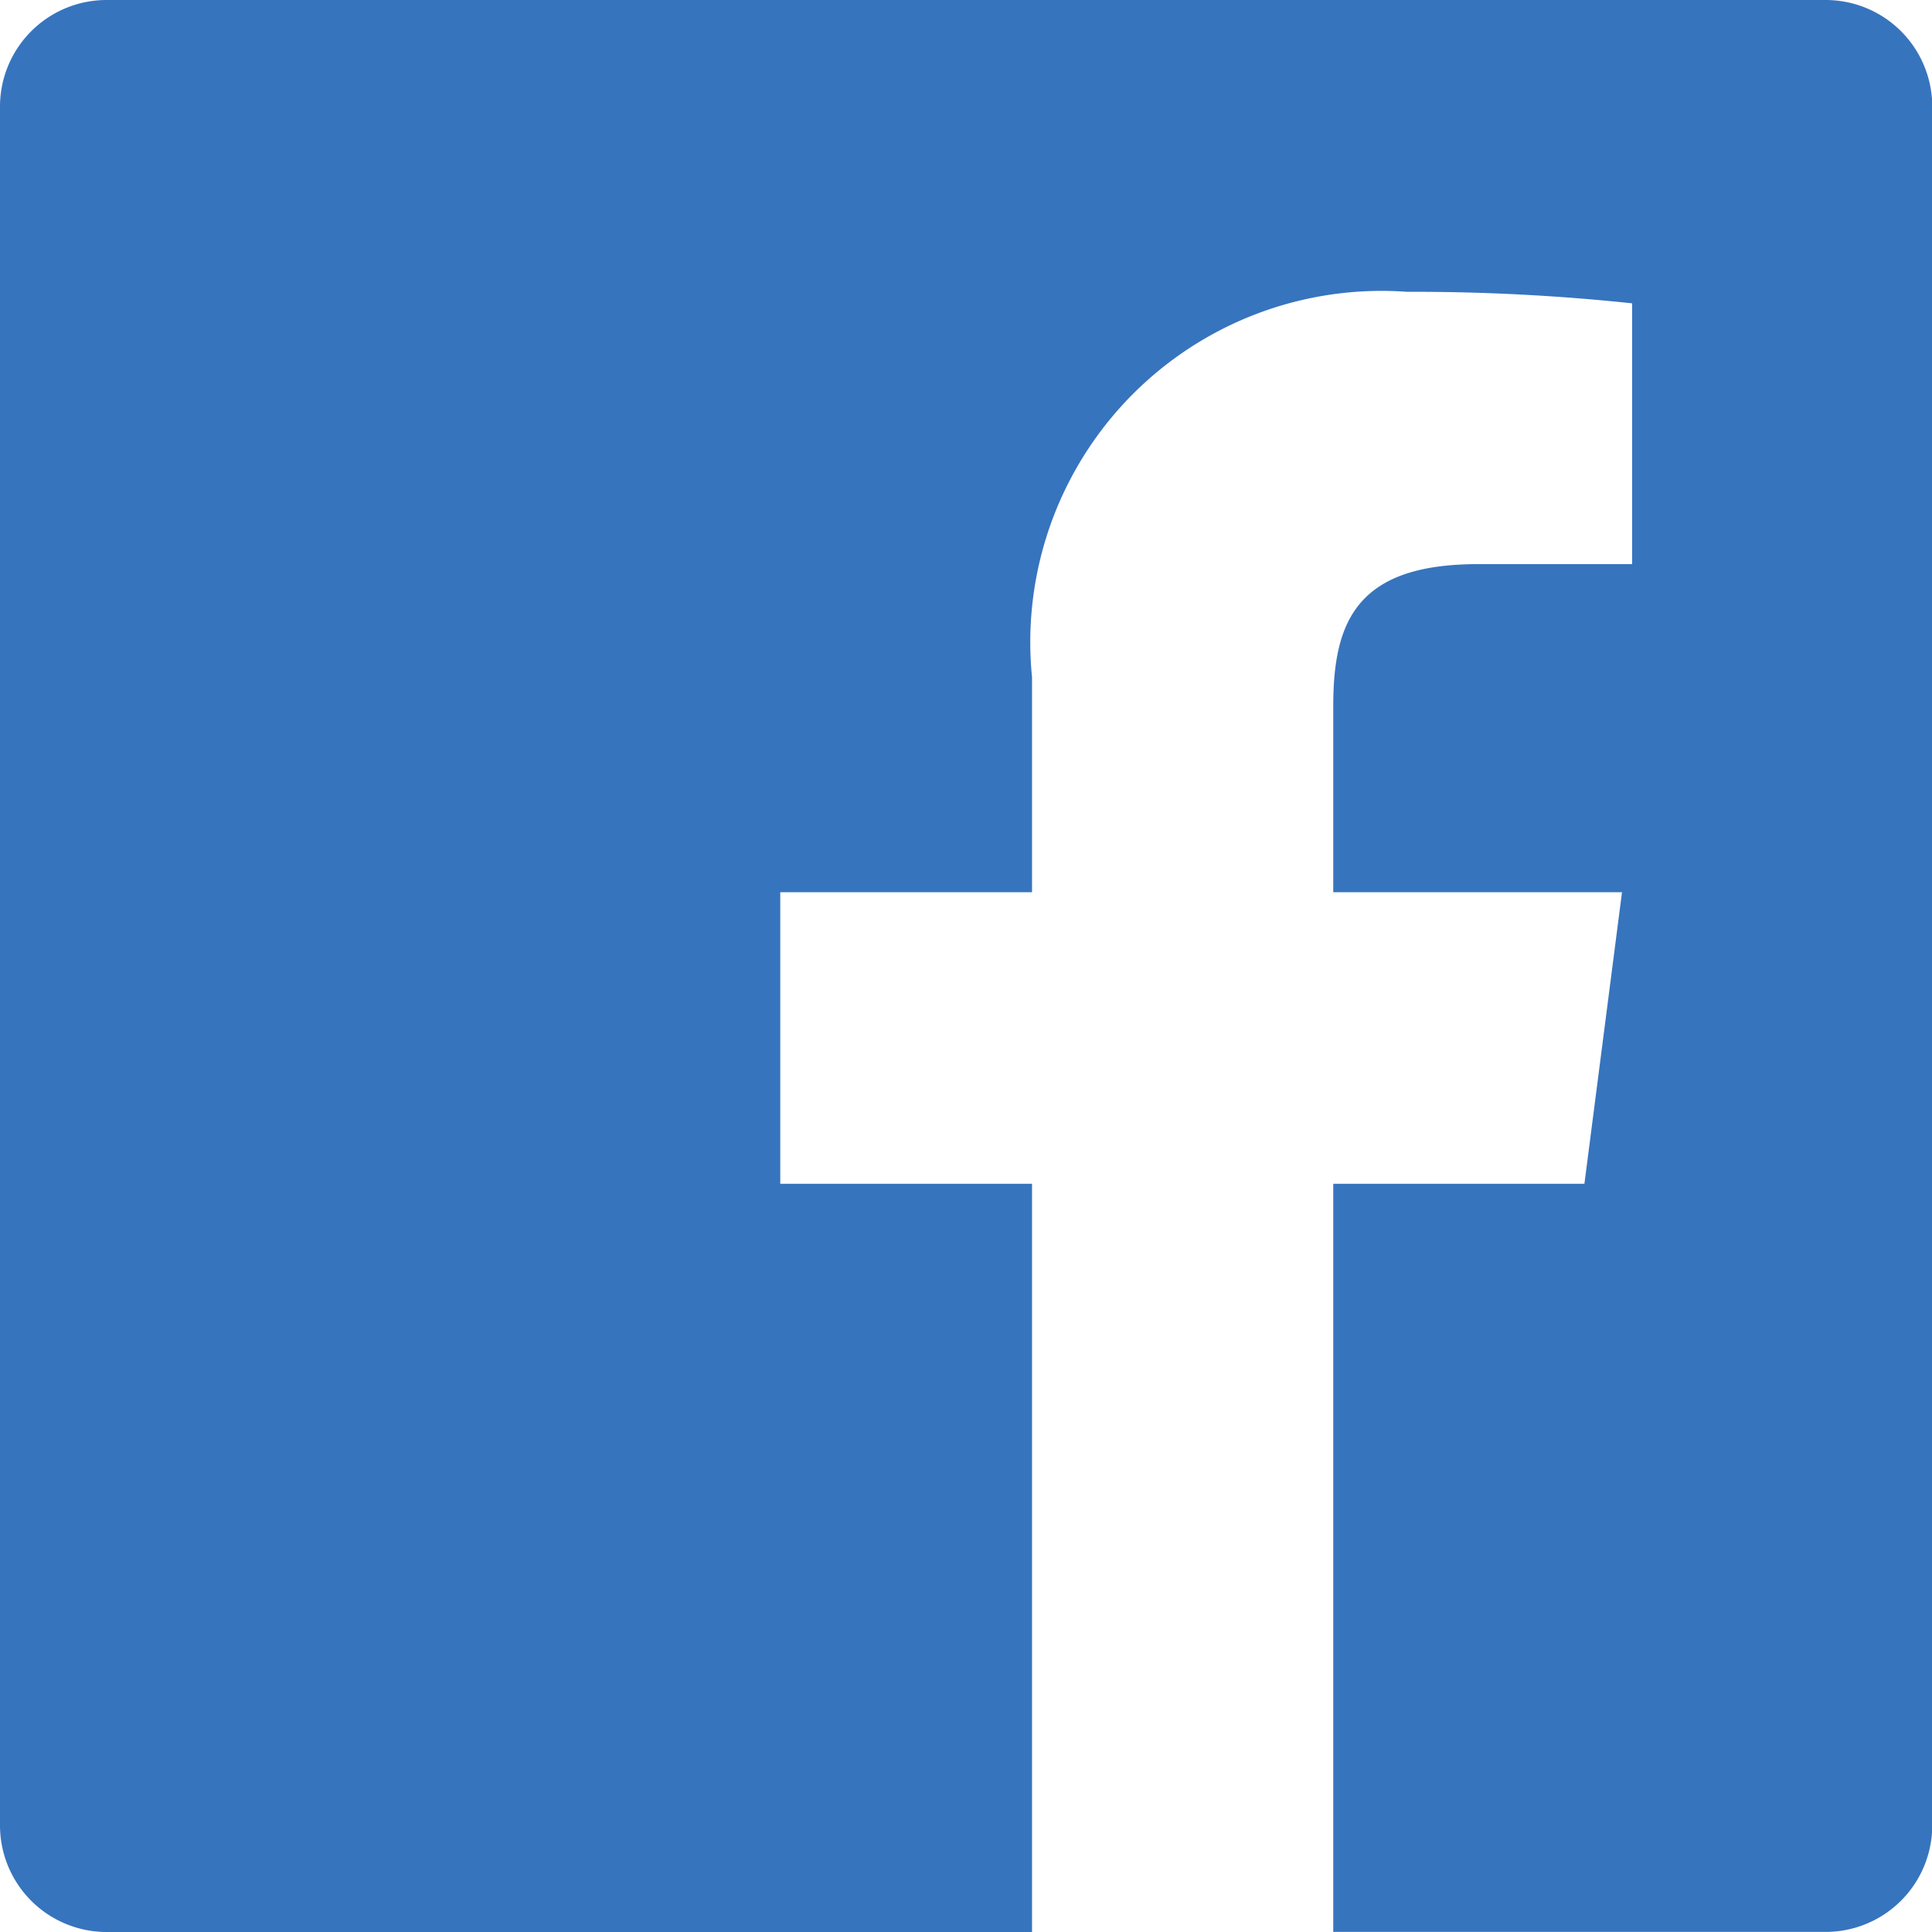
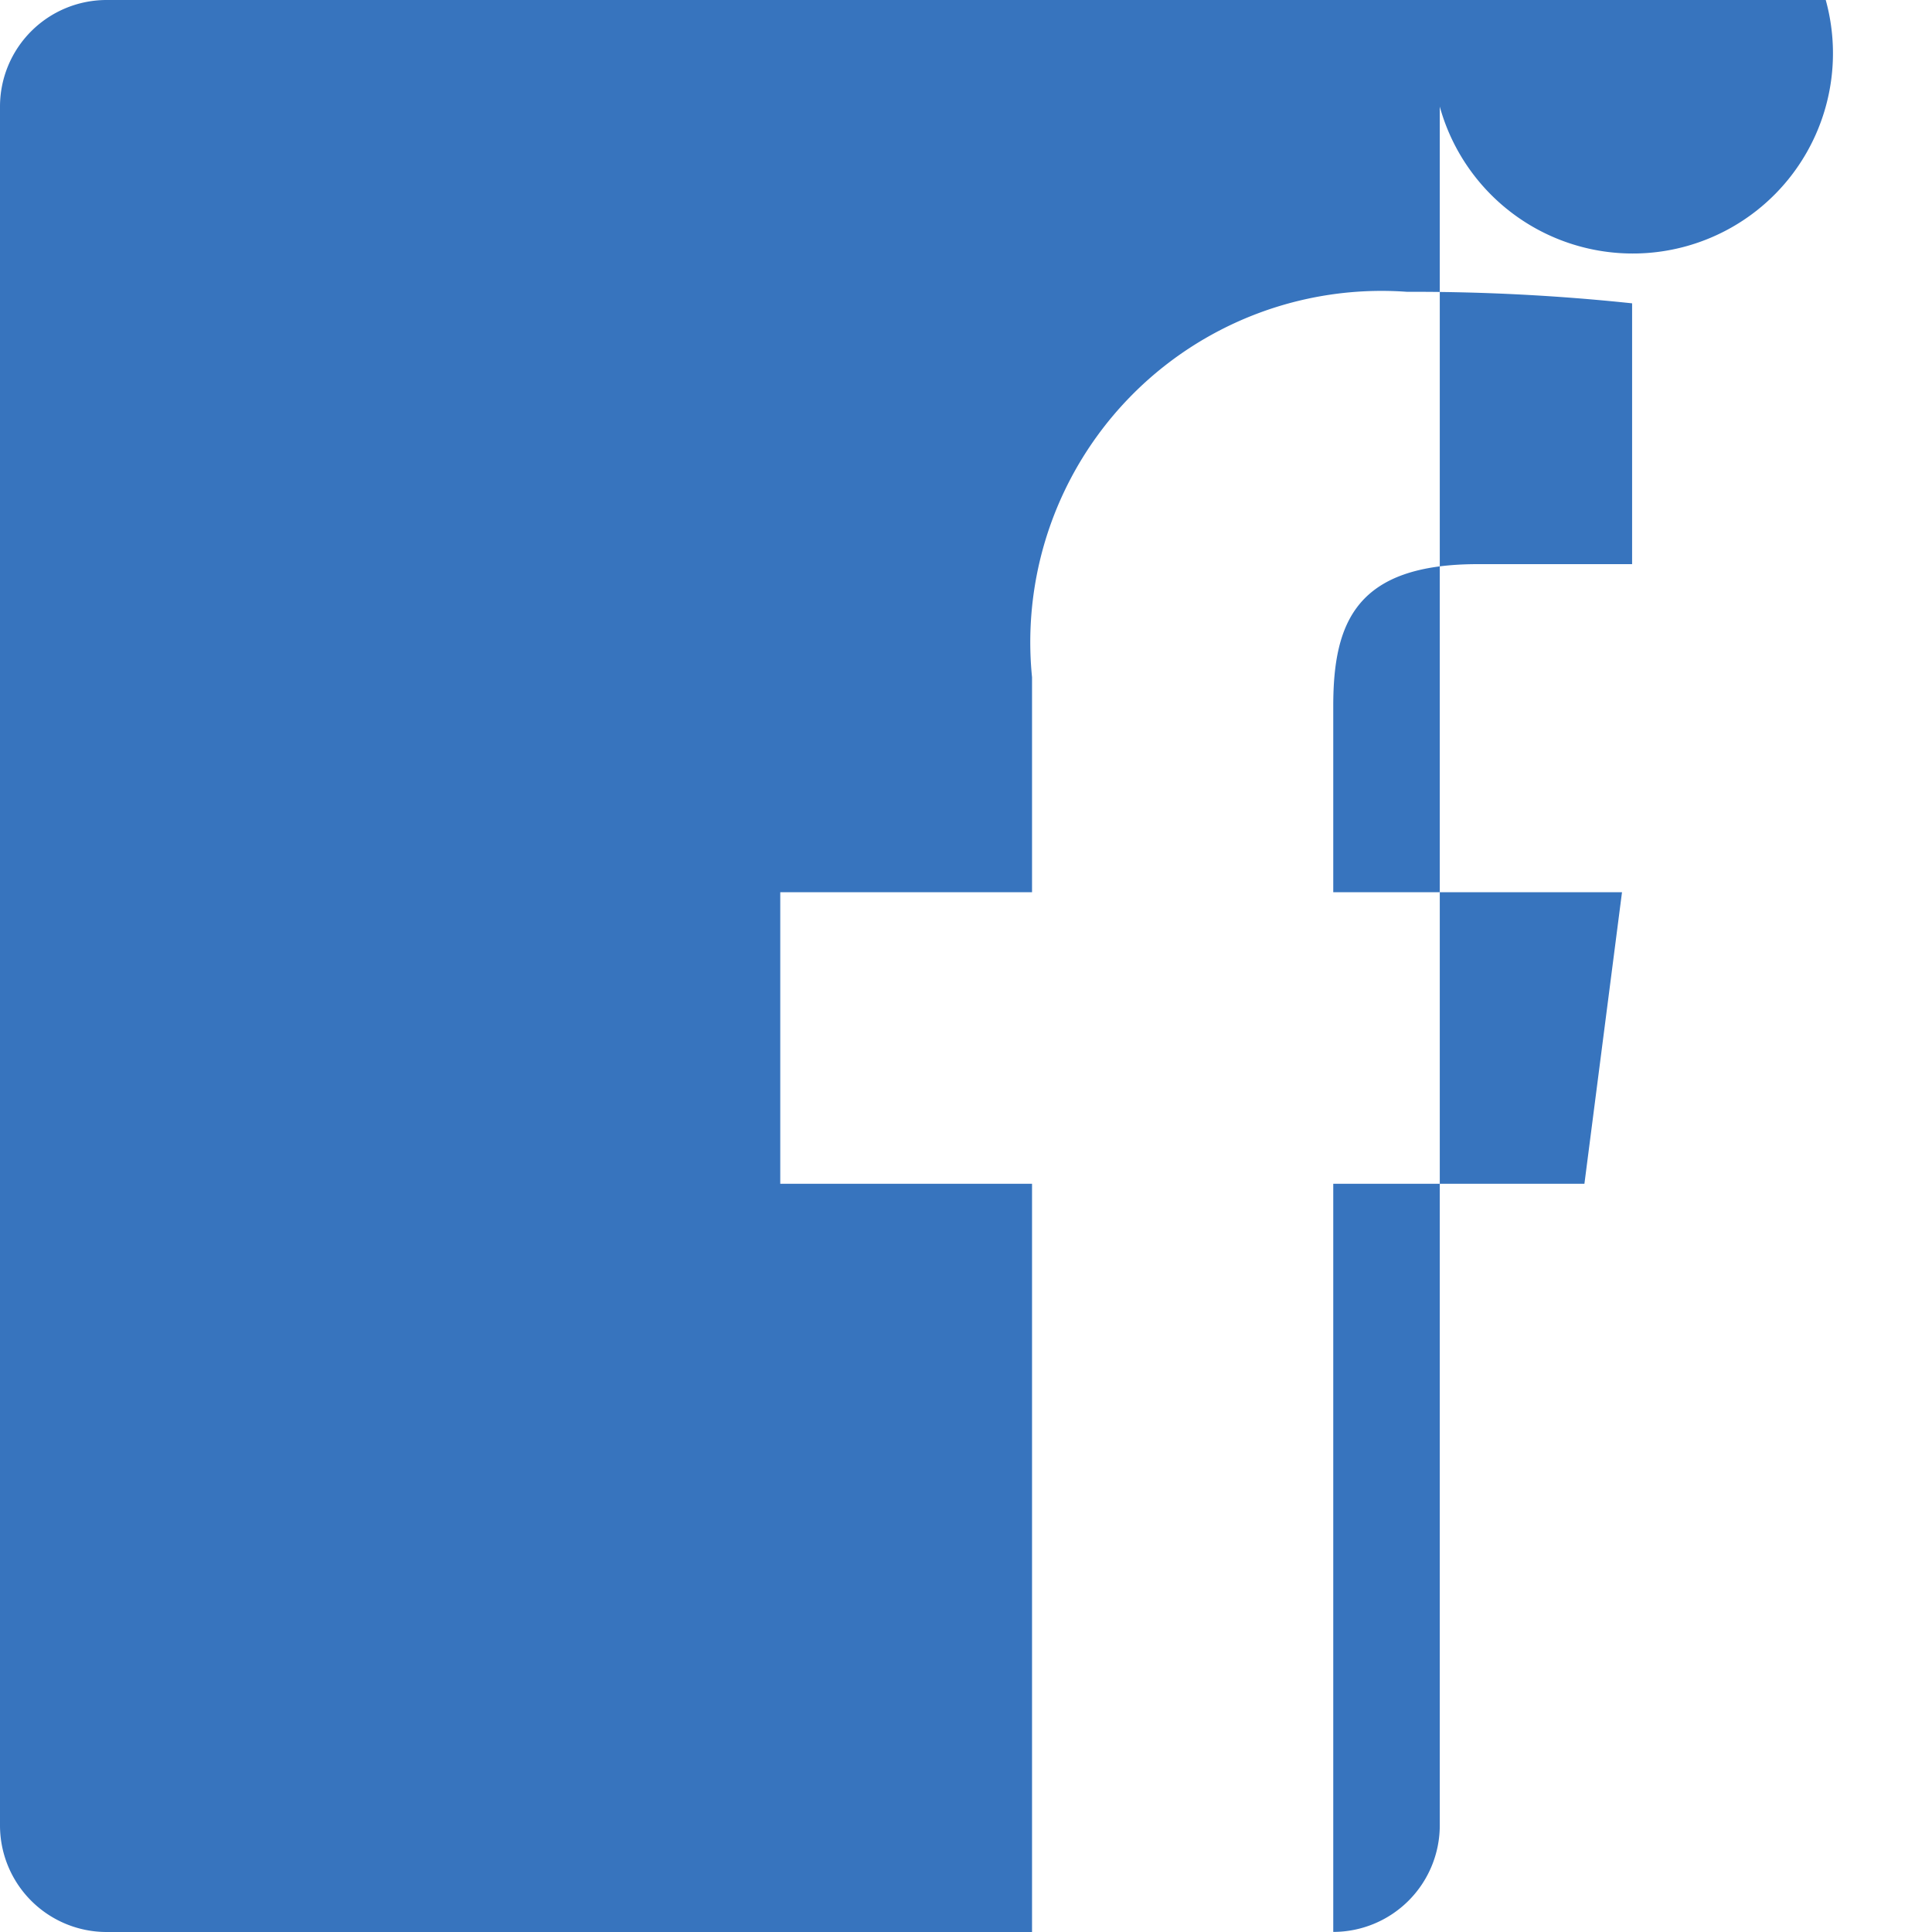
<svg xmlns="http://www.w3.org/2000/svg" width="22" height="22" viewBox="0 0 22 22">
-   <path id="icon-fb" d="M411.8,241.227H392.225a1.214,1.214,0,0,0-1.215,1.214v19.572a1.214,1.214,0,0,0,1.215,1.214h10.537v-8.52h-2.867v-3.32h2.867v-2.448a4,4,0,0,1,4.271-4.389,23.538,23.538,0,0,1,2.562.131v2.97h-1.758c-1.379,0-1.645.655-1.645,1.616v2.12h3.288l-.428,3.32h-2.86v8.519H411.8a1.214,1.214,0,0,0,1.213-1.215V242.441A1.214,1.214,0,0,0,411.8,241.227Z" transform="translate(-391.01 -241.227)" fill="#3774be" />
+   <path id="icon-fb" d="M411.8,241.227H392.225a1.214,1.214,0,0,0-1.215,1.214v19.572a1.214,1.214,0,0,0,1.215,1.214h10.537v-8.52h-2.867v-3.32h2.867v-2.448a4,4,0,0,1,4.271-4.389,23.538,23.538,0,0,1,2.562.131v2.97h-1.758c-1.379,0-1.645.655-1.645,1.616v2.12h3.288l-.428,3.32h-2.86v8.519a1.214,1.214,0,0,0,1.213-1.215V242.441A1.214,1.214,0,0,0,411.8,241.227Z" transform="translate(-391.01 -241.227)" fill="#3774be" />
</svg>